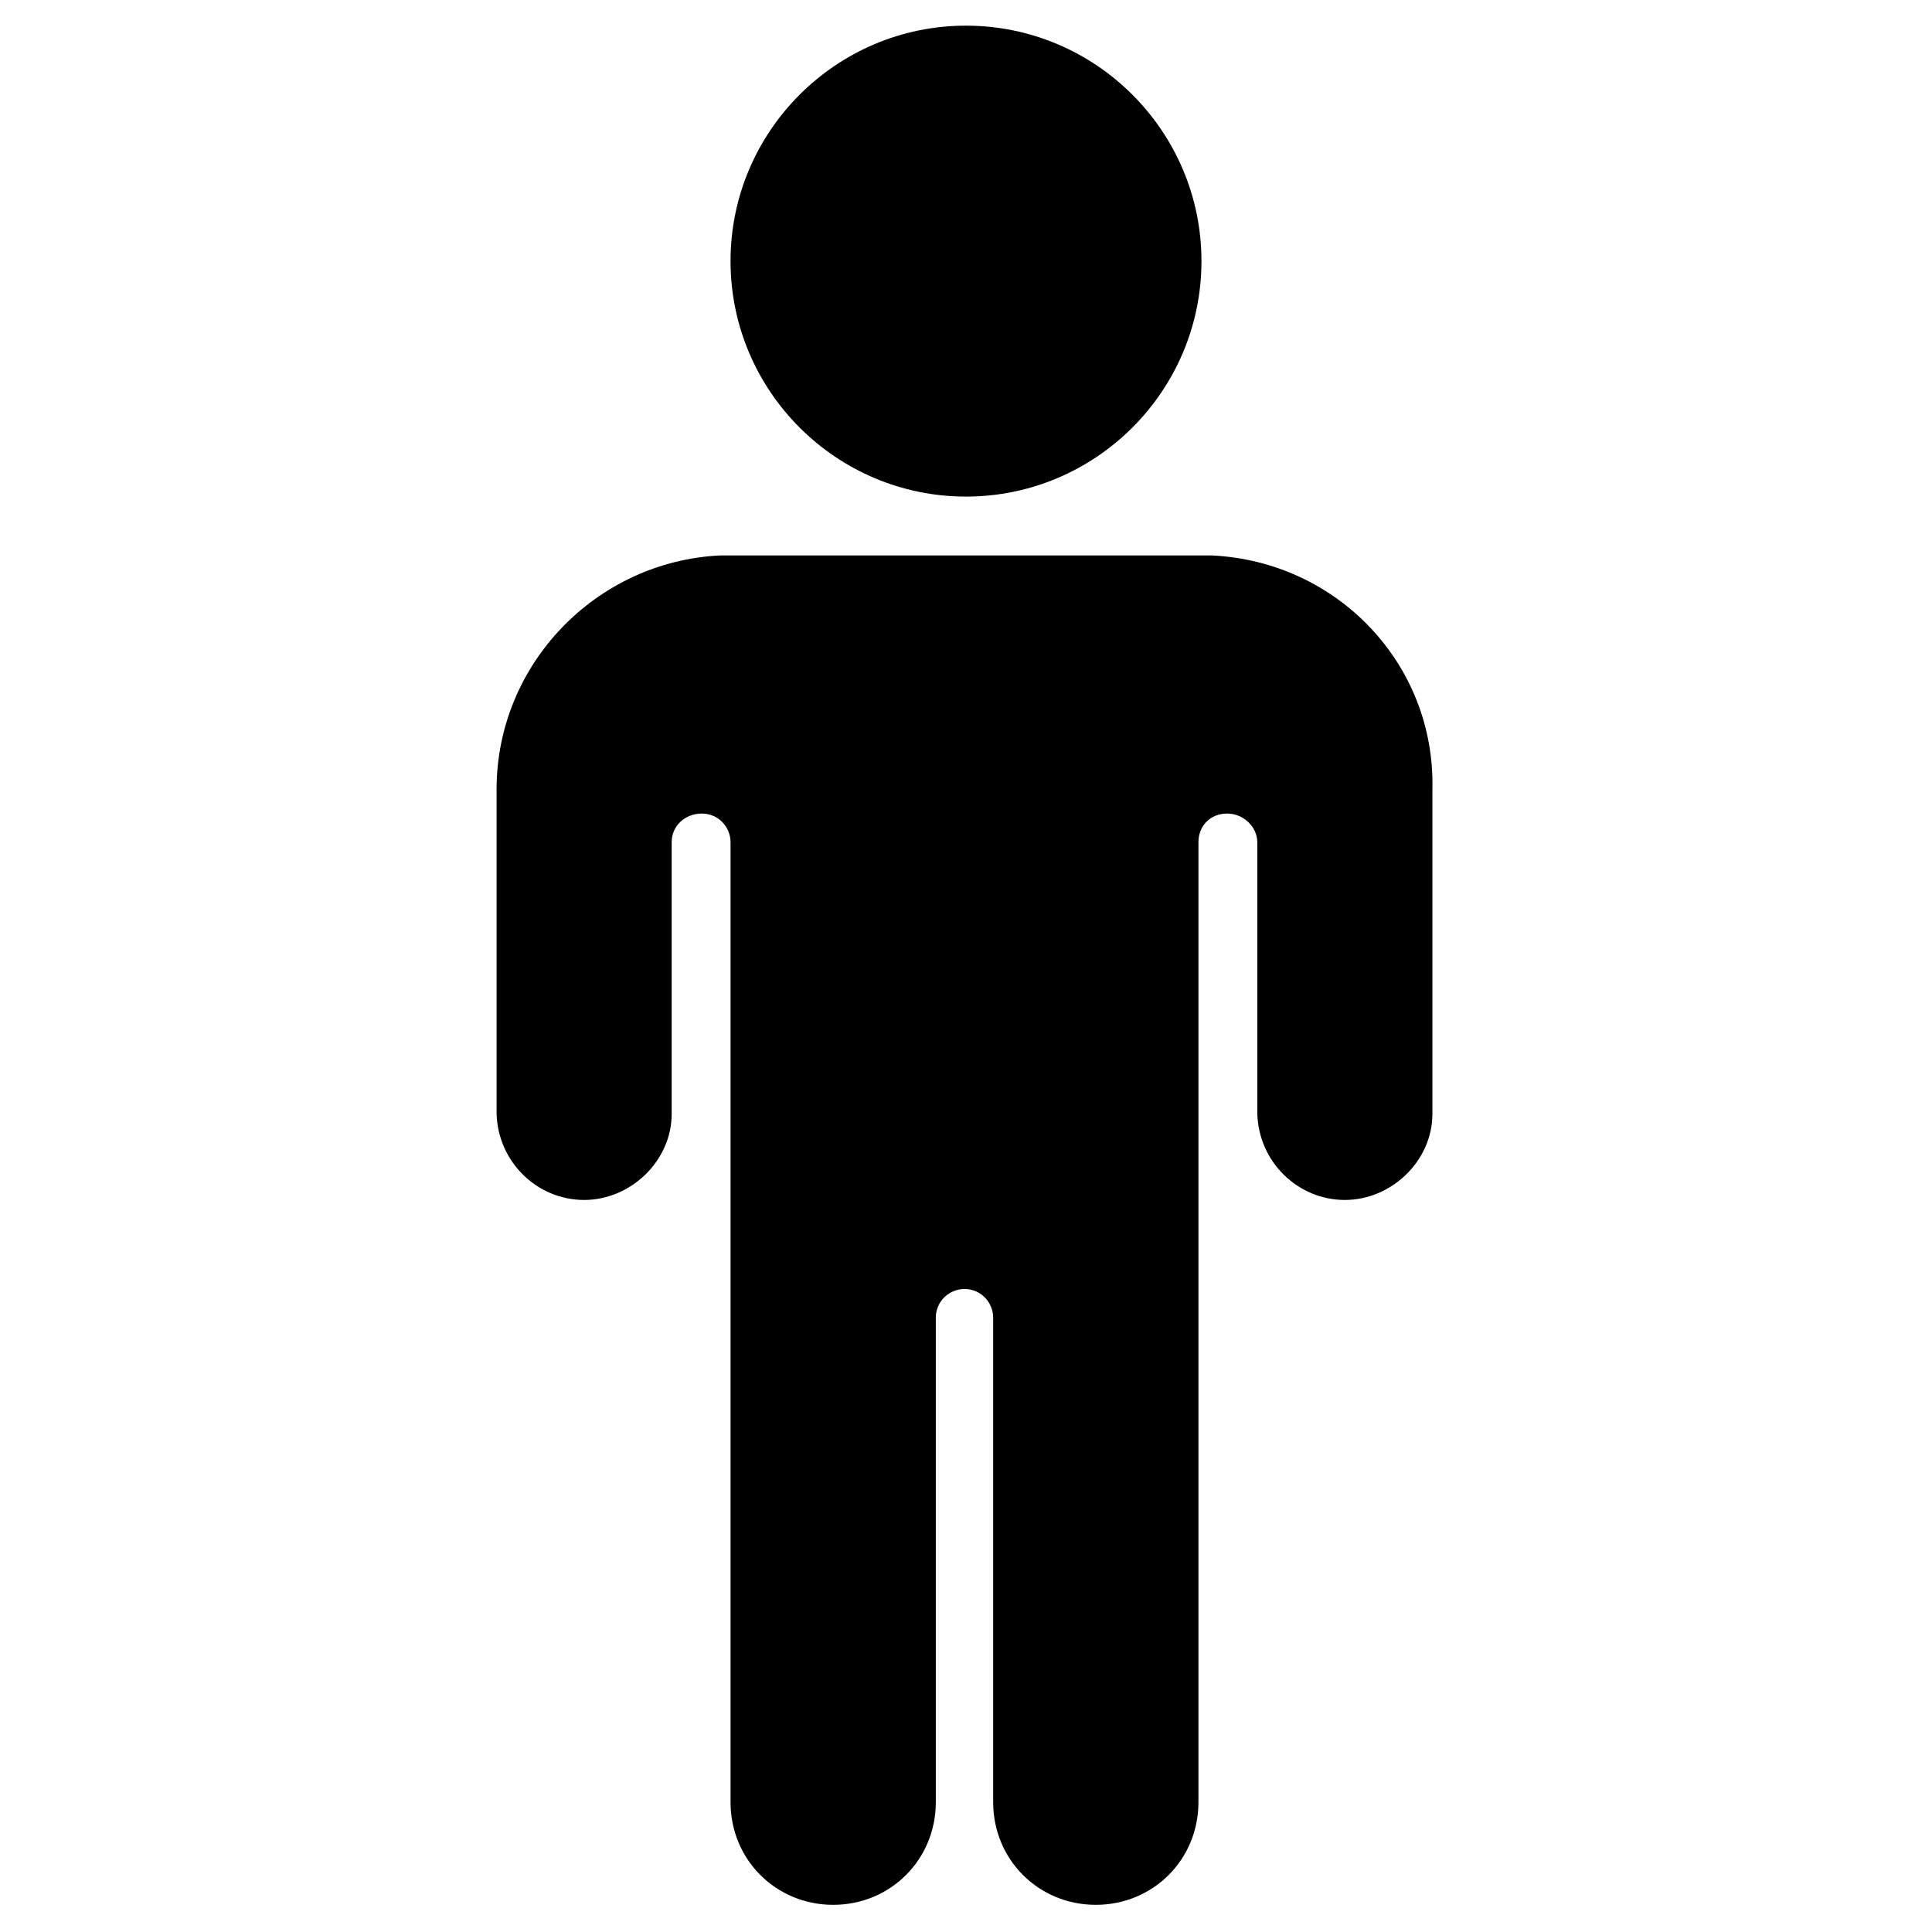
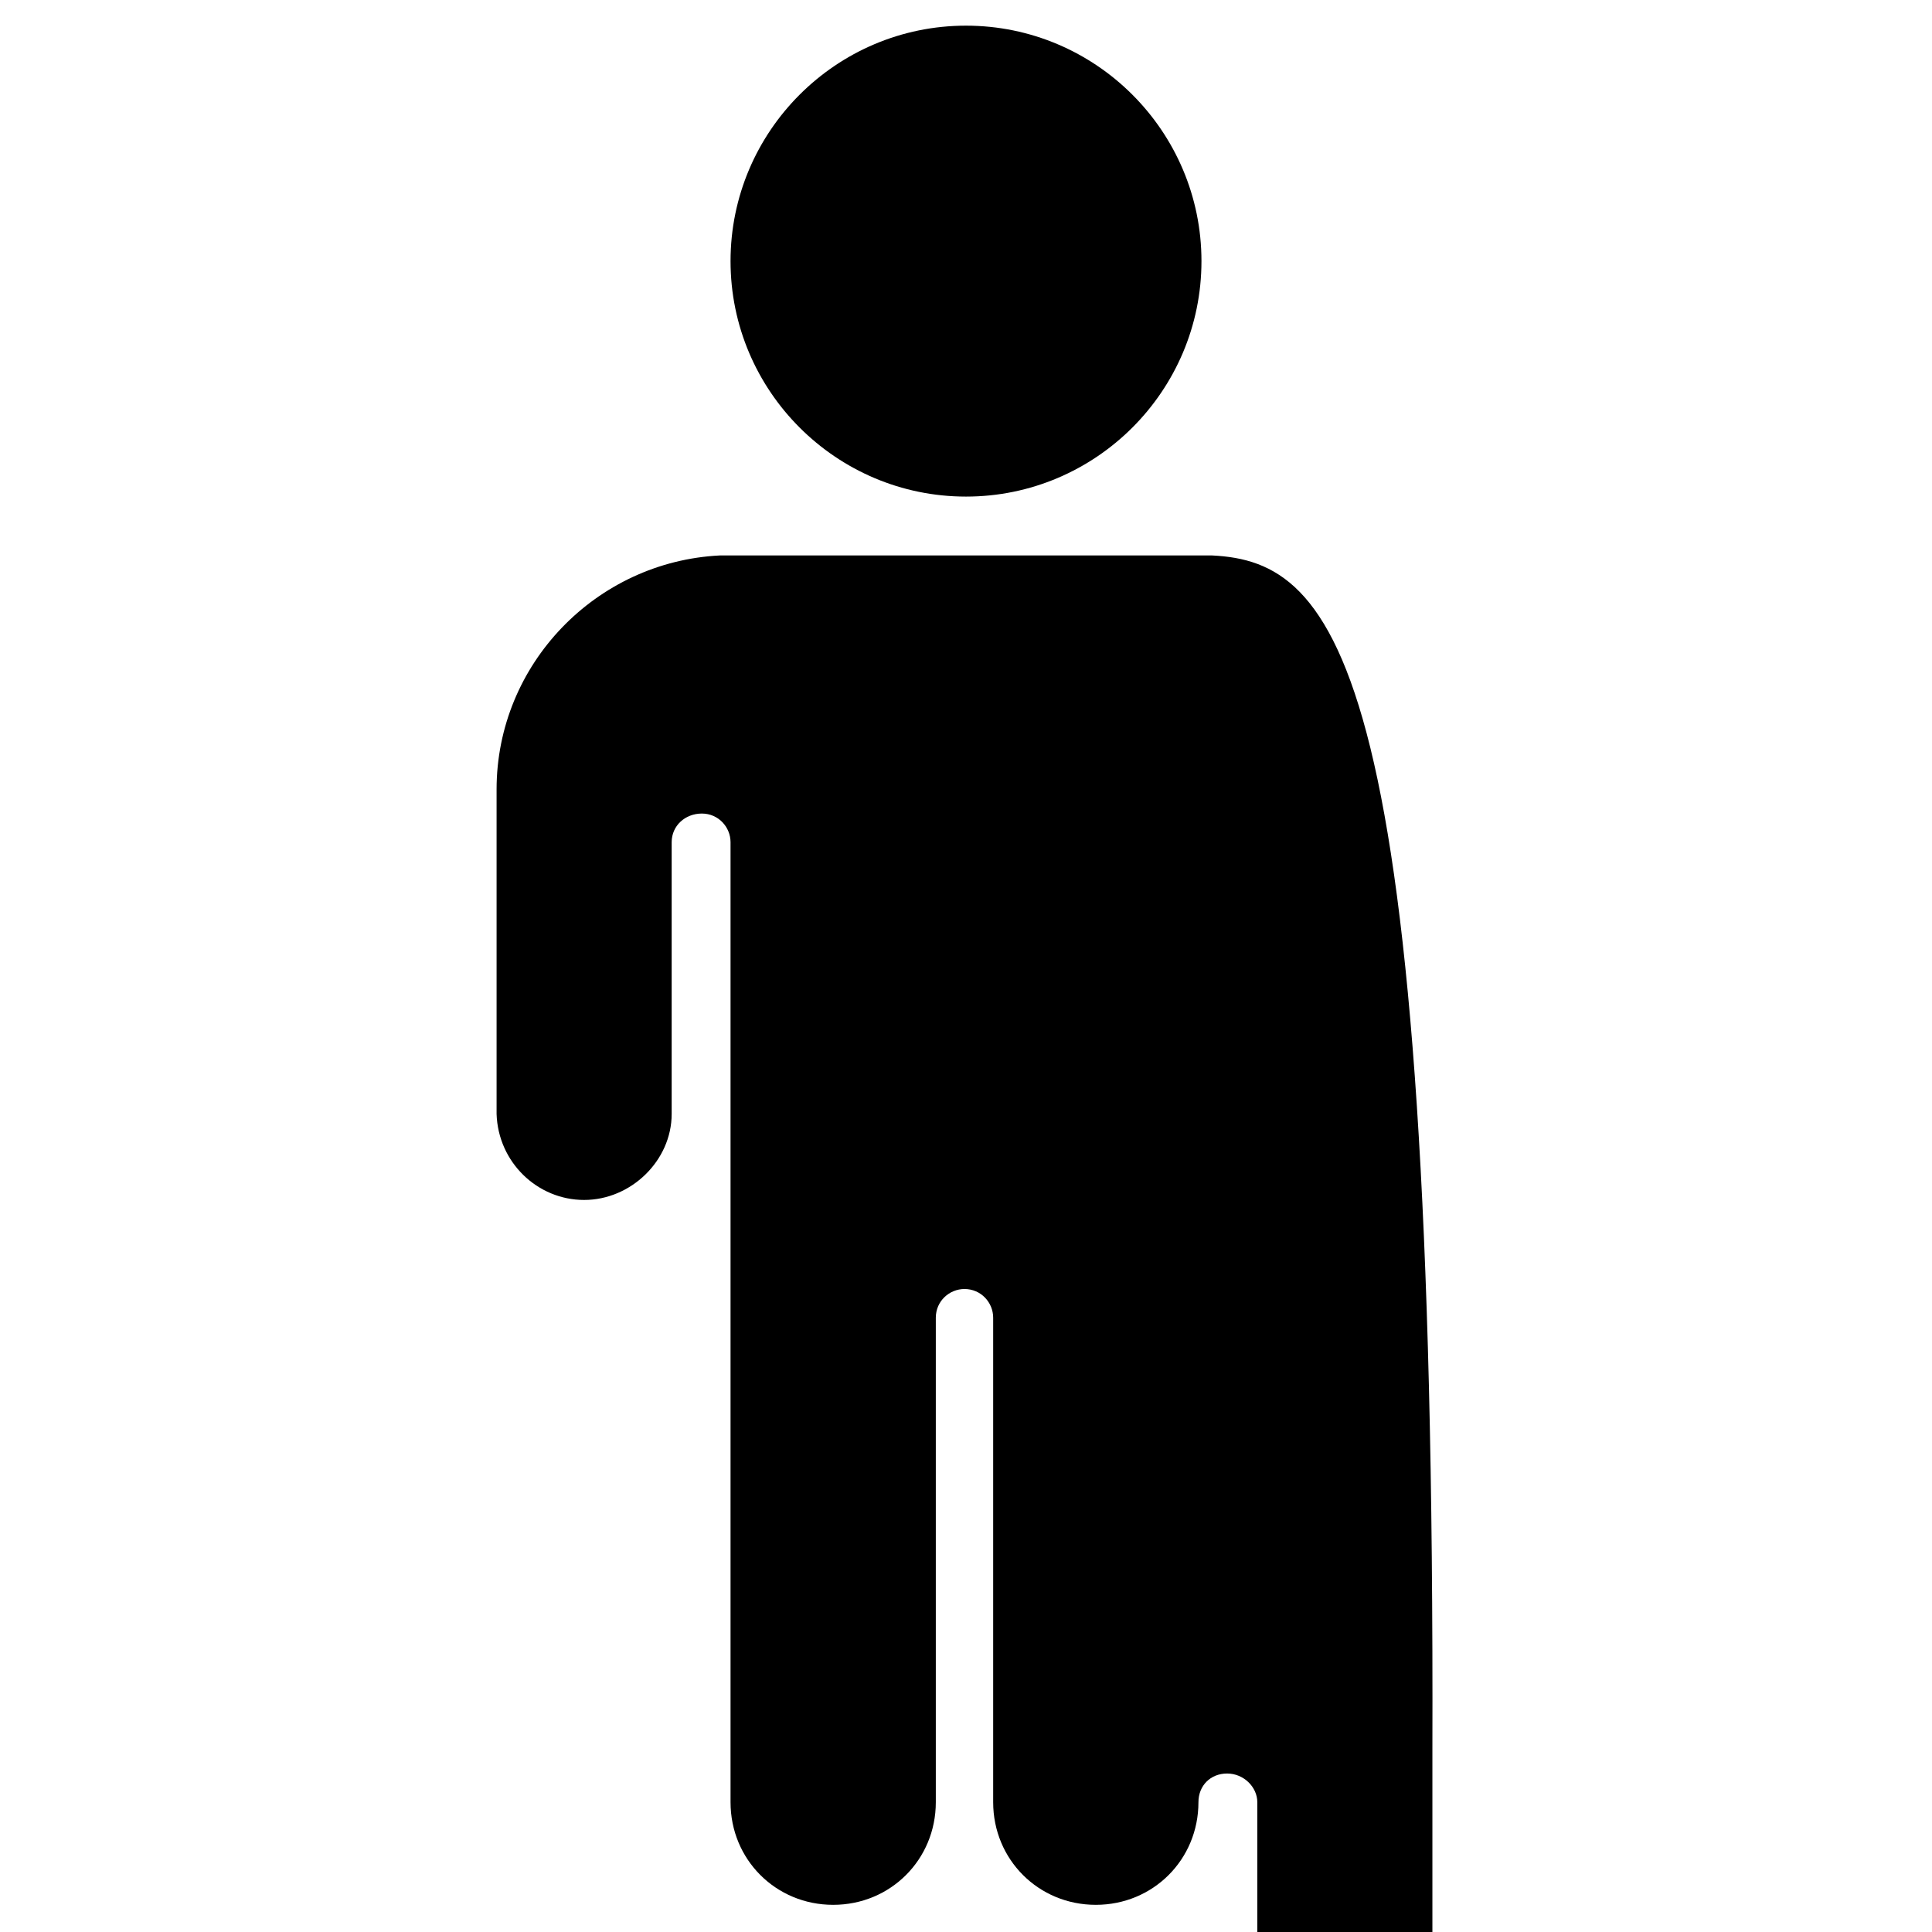
<svg xmlns="http://www.w3.org/2000/svg" fill="#000000" height="800px" width="800px" version="1.2" baseProfile="tiny" id="Child" viewBox="-63 65 128 128" xml:space="preserve">
-   <path d="M1,66.7c8.6,0,15.6,7,15.6,15.6S9.6,97.9,1,97.9s-15.6-7-15.6-15.6S-7.6,66.7,1,66.7z M17.3,101.8h-32.6  c-8.2,0.4-14.8,7.2-14.8,15.5v21.5c0.1,3.2,2.7,5.7,5.8,5.7s5.8-2.6,5.8-5.7v-18c0-1.1,0.9-1.9,2-1.9s1.9,0.9,1.9,1.9v63.6  c0,3.8,3,6.8,6.8,6.8s6.8-3,6.8-6.8v-32.1c0-1.1,0.9-1.9,1.9-1.9c1.1,0,1.9,0.9,1.9,1.9v32.1c0,3.8,3,6.8,6.8,6.8s6.8-3,6.8-6.8  v-63.6c0-1.1,0.8-1.9,1.9-1.9s2,0.9,2,1.9v18c0.1,3.2,2.7,5.7,5.8,5.7s5.8-2.6,5.8-5.7v-21.5C32.1,109,25.6,102.2,17.3,101.8z" />
+   <path d="M1,66.7c8.6,0,15.6,7,15.6,15.6S9.6,97.9,1,97.9s-15.6-7-15.6-15.6S-7.6,66.7,1,66.7z M17.3,101.8h-32.6  c-8.2,0.4-14.8,7.2-14.8,15.5v21.5c0.1,3.2,2.7,5.7,5.8,5.7s5.8-2.6,5.8-5.7v-18c0-1.1,0.9-1.9,2-1.9s1.9,0.9,1.9,1.9v63.6  c0,3.8,3,6.8,6.8,6.8s6.8-3,6.8-6.8v-32.1c0-1.1,0.9-1.9,1.9-1.9c1.1,0,1.9,0.9,1.9,1.9v32.1c0,3.8,3,6.8,6.8,6.8s6.8-3,6.8-6.8  c0-1.1,0.8-1.9,1.9-1.9s2,0.9,2,1.9v18c0.1,3.2,2.7,5.7,5.8,5.7s5.8-2.6,5.8-5.7v-21.5C32.1,109,25.6,102.2,17.3,101.8z" />
</svg>